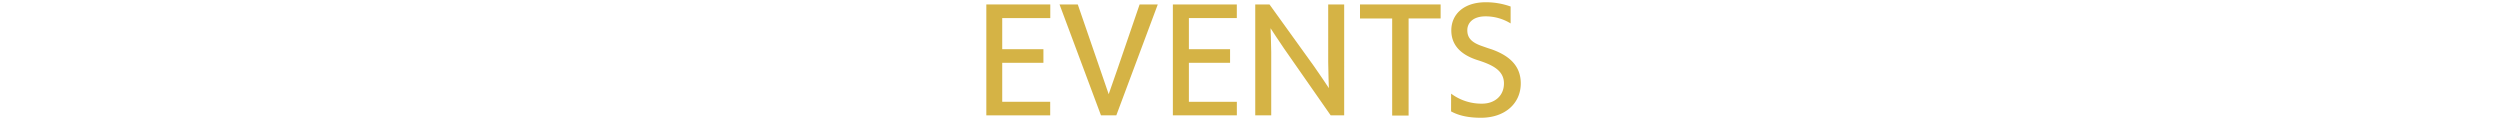
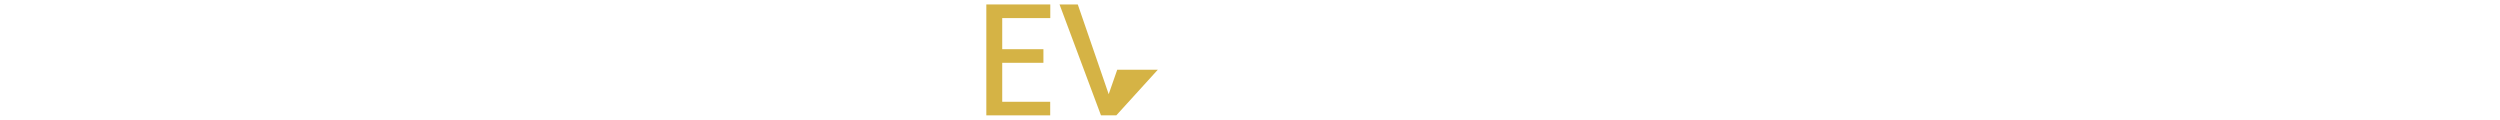
<svg xmlns="http://www.w3.org/2000/svg" id="画像" viewBox="0 0 1125 54">
  <defs>
    <style>.cls-1{fill:#d5b345;}</style>
  </defs>
  <path class="cls-1" d="M443.85,51.91V2h28.78V8.14H451v14h18.54v6.12H451V45.8h21.59v6.11Z" />
-   <path class="cls-1" d="M495.44,51.91,476.79,2H485l10.13,29.39,3.78,11,3.84-11L512.83,2H521L502.34,51.91Z" />
-   <path class="cls-1" d="M527.79,51.91V2h28.78V8.14H535v14h18.53v6.12H535V45.8h21.58v6.11Z" />
-   <path class="cls-1" d="M598.81,51.91l-21-30.1c-1.85-2.63-6.06-9.11-6.06-9.11s.3,7.25.3,10.85V51.91h-7.19V2h6.41l20,27.77c2.29,3.18,6.72,9.89,6.72,9.89s-.3-8.09-.3-11.63V2h7.19V51.91Z" />
-   <path class="cls-1" d="M626.48,52V8.32H612V2h36.28v6.3H633.87V52Z" />
-   <path class="cls-1" d="M653,42.14a22.78,22.78,0,0,0,14,4.5c5.34,0,9.78-3.3,9.78-9.12,0-6-5.52-8.45-11.94-10.49-8.21-2.64-11.75-7.32-11.75-13.37,0-7,5.34-12.65,15.53-12.65a33.09,33.09,0,0,1,11.16,1.92l0,7.61a21.38,21.38,0,0,0-11.32-3.18c-5.52,0-8.17,2.88-8.17,6.24s1.81,5.52,6.78,7.19c1,.36,3.6,1.26,3.91,1.32,7.54,2.64,13.37,7,13.37,15.41,0,8.94-7,15.47-17.93,15.47-4.8,0-9.55-.71-13.44-2.87Z" />
+   <path class="cls-1" d="M495.44,51.91,476.79,2H485l10.13,29.39,3.78,11,3.84-11H521L502.34,51.91Z" />
</svg>